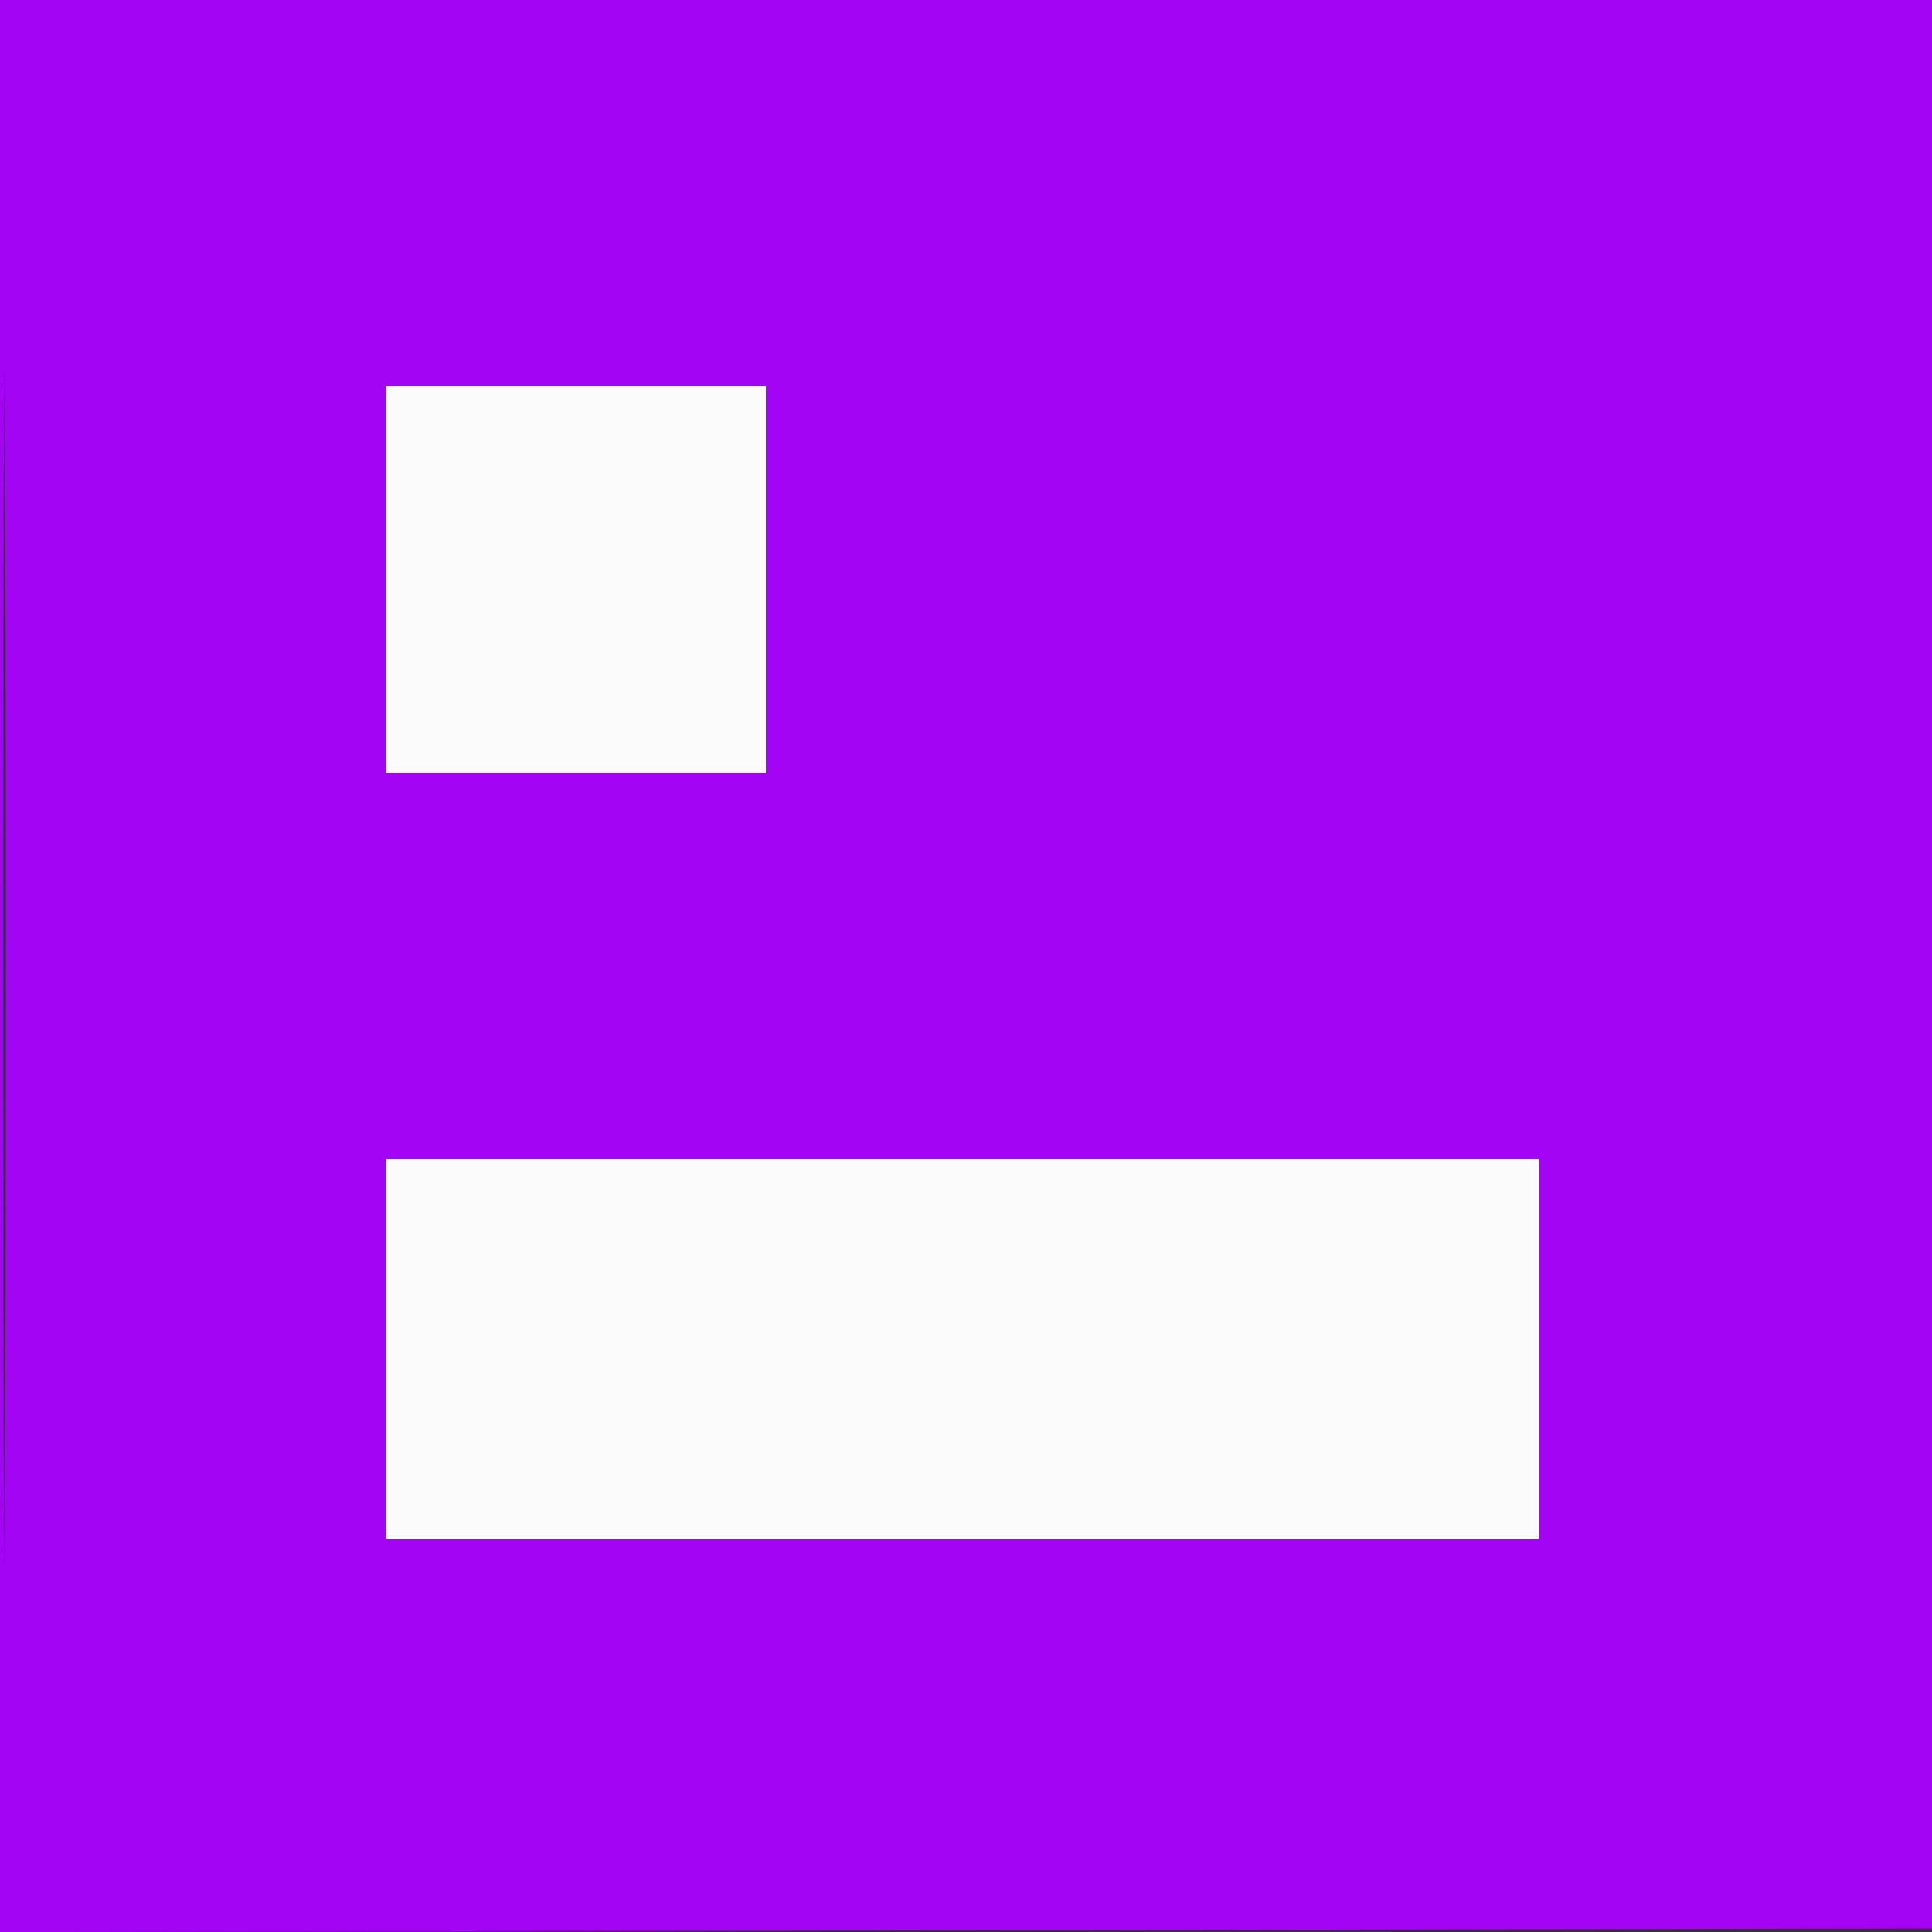
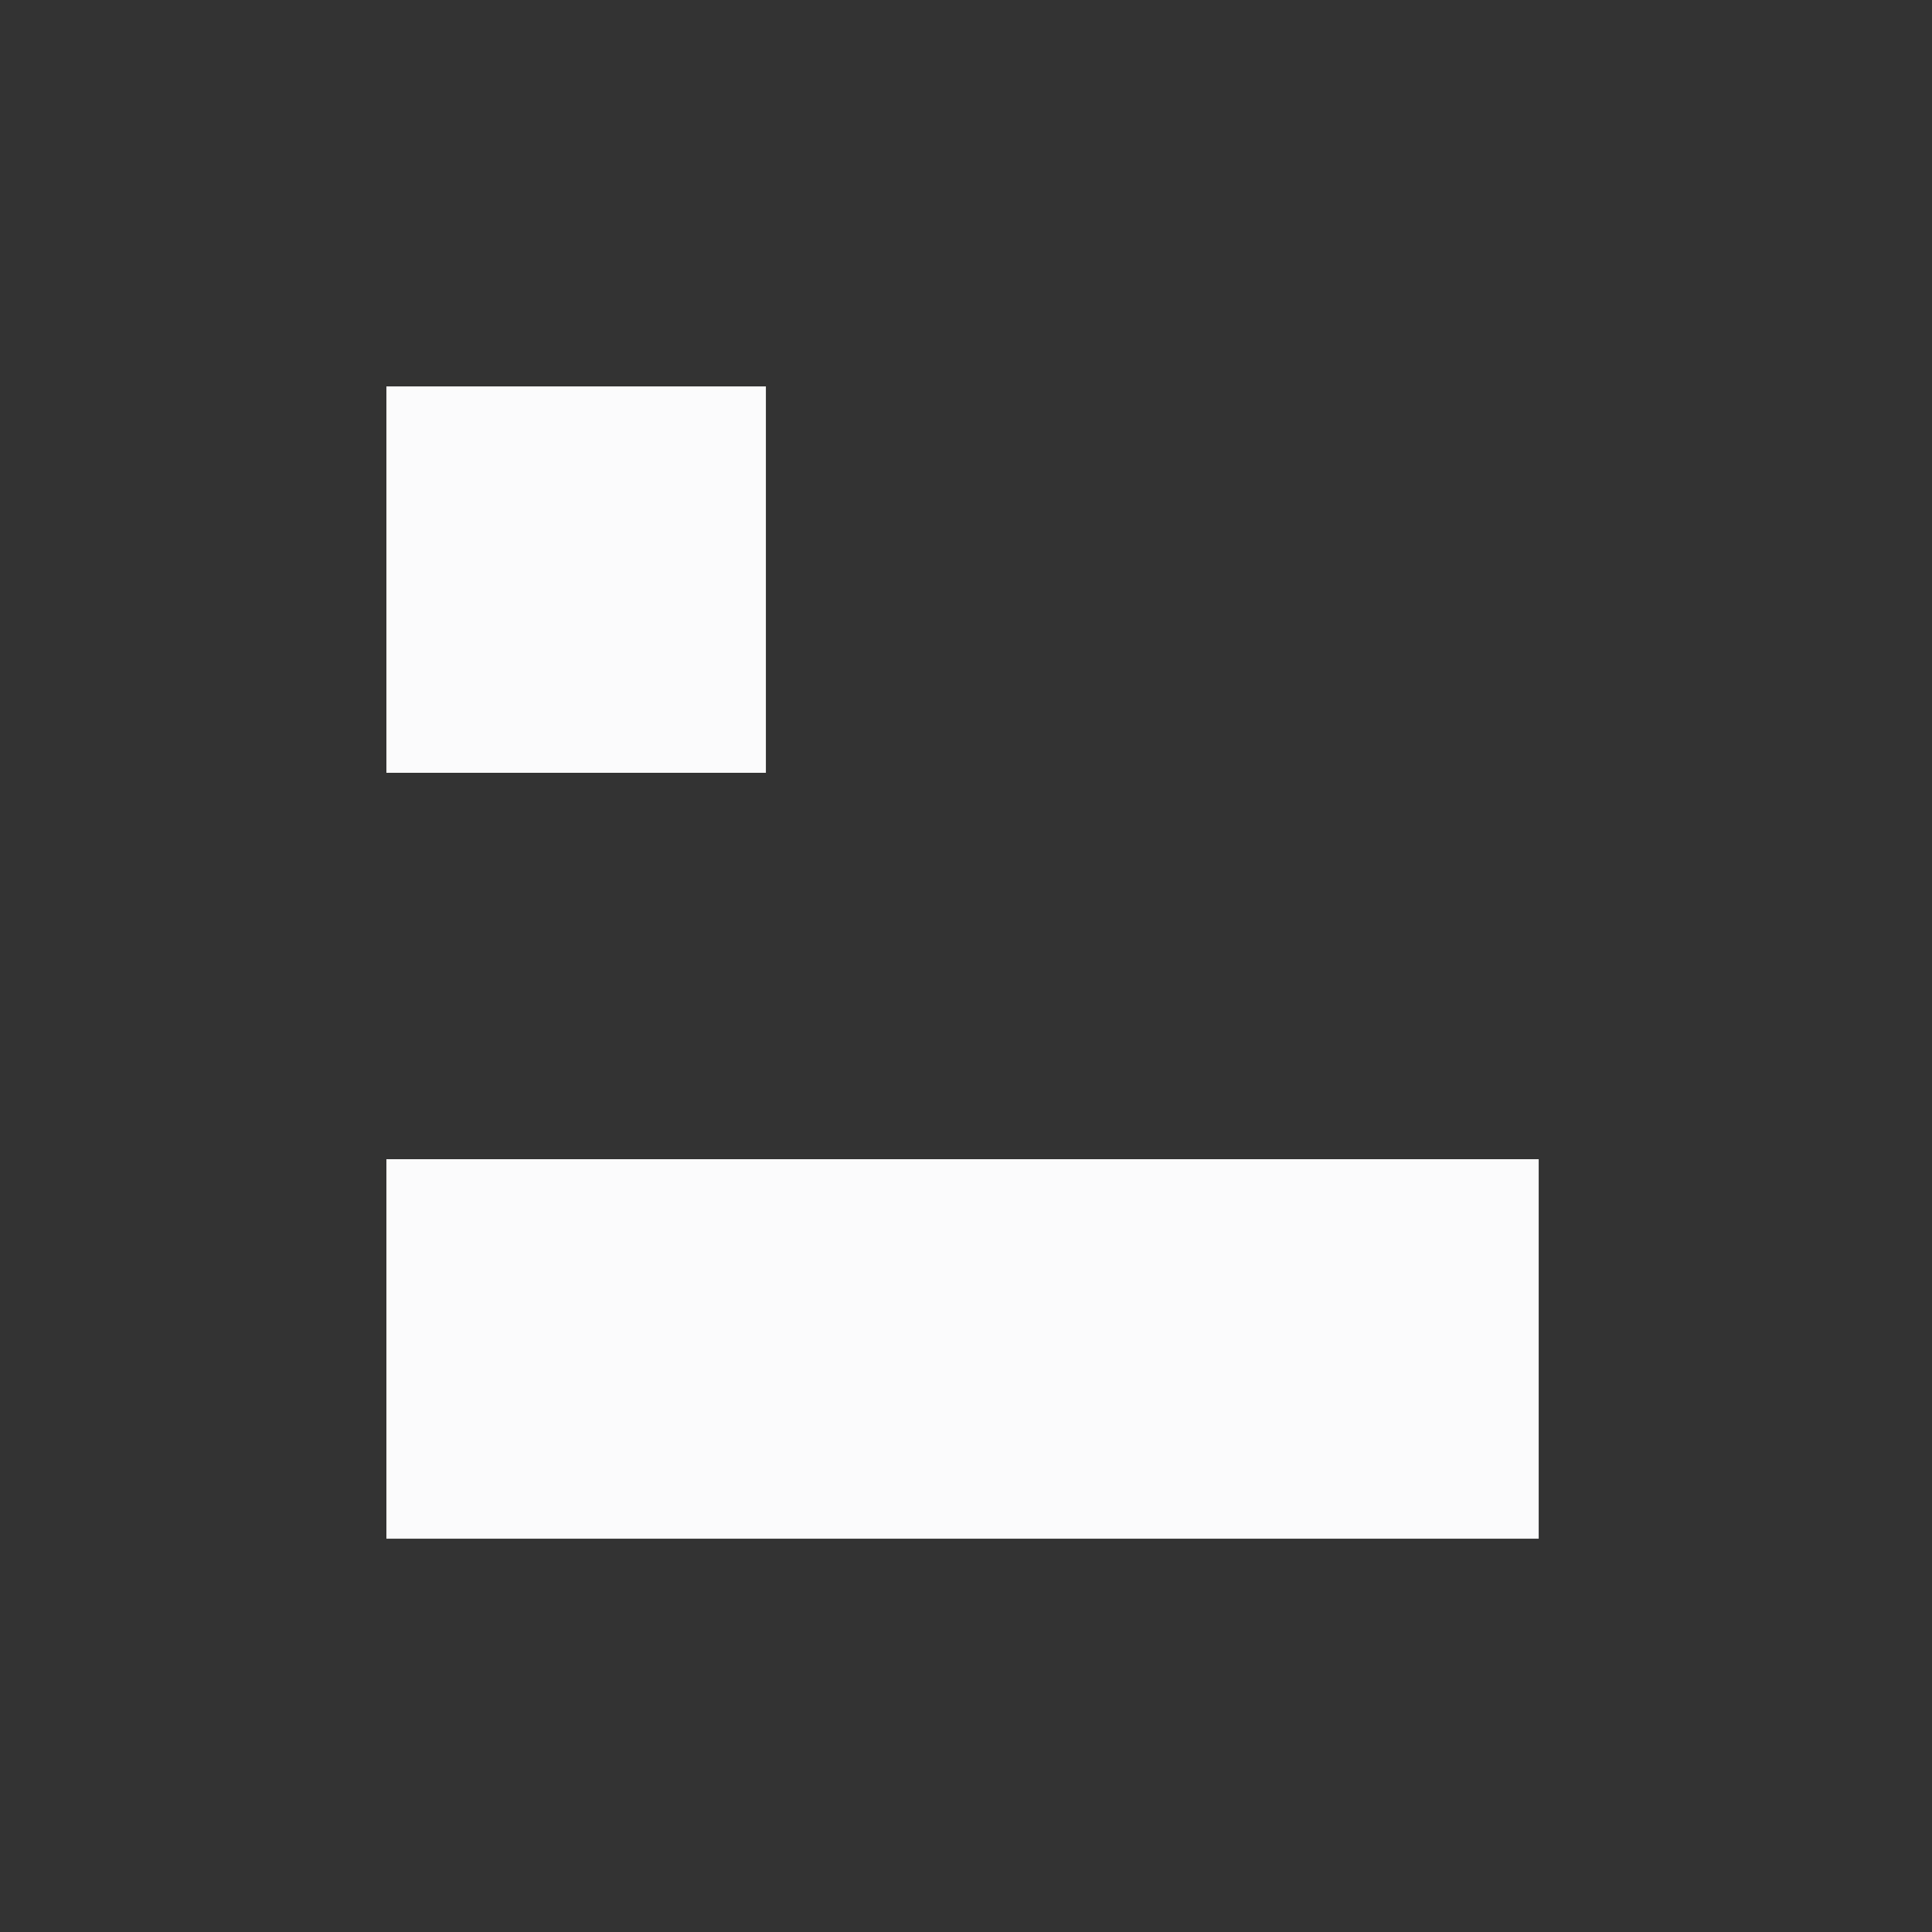
<svg xmlns="http://www.w3.org/2000/svg" width="52" height="52" viewBox="0 0 52 52" fill="none">
  <rect x="0" y="0" width="52" height="52" fill="#333333" stroke="none" />
  <g clip-path="url(#clip0_31_2)">
    <path fill-rule="evenodd" clip-rule="evenodd" d="M10.4 15.6V20.8H15.507H20.614V15.6V10.4H15.507H10.4V15.6ZM10.4 36.307V41.414H25.907H41.414V36.307V31.2H25.907H10.4V36.307Z" fill="#FBFBFC" />
-     <path fill-rule="evenodd" clip-rule="evenodd" d="M0 26.001V52.001L26.046 51.954L52.093 51.907L52.14 25.954L52.187 0H26.093H0V26.001ZM0.09 26.093C0.09 40.393 0.112 46.215 0.139 39.032C0.166 31.848 0.166 20.148 0.139 13.032C0.112 5.915 0.09 11.793 0.09 26.093ZM10.4 15.6V20.8H15.507H20.614V15.6V10.4H15.507H10.4V15.6ZM10.4 36.307V41.414H25.907H41.414V36.307V31.2H25.907H10.4V36.307Z" fill="#A404F4" />
  </g>
  <defs>
    <clipPath id="clip0_31_2">
      <rect width="52" height="52" fill="white" />
    </clipPath>
  </defs>
</svg>